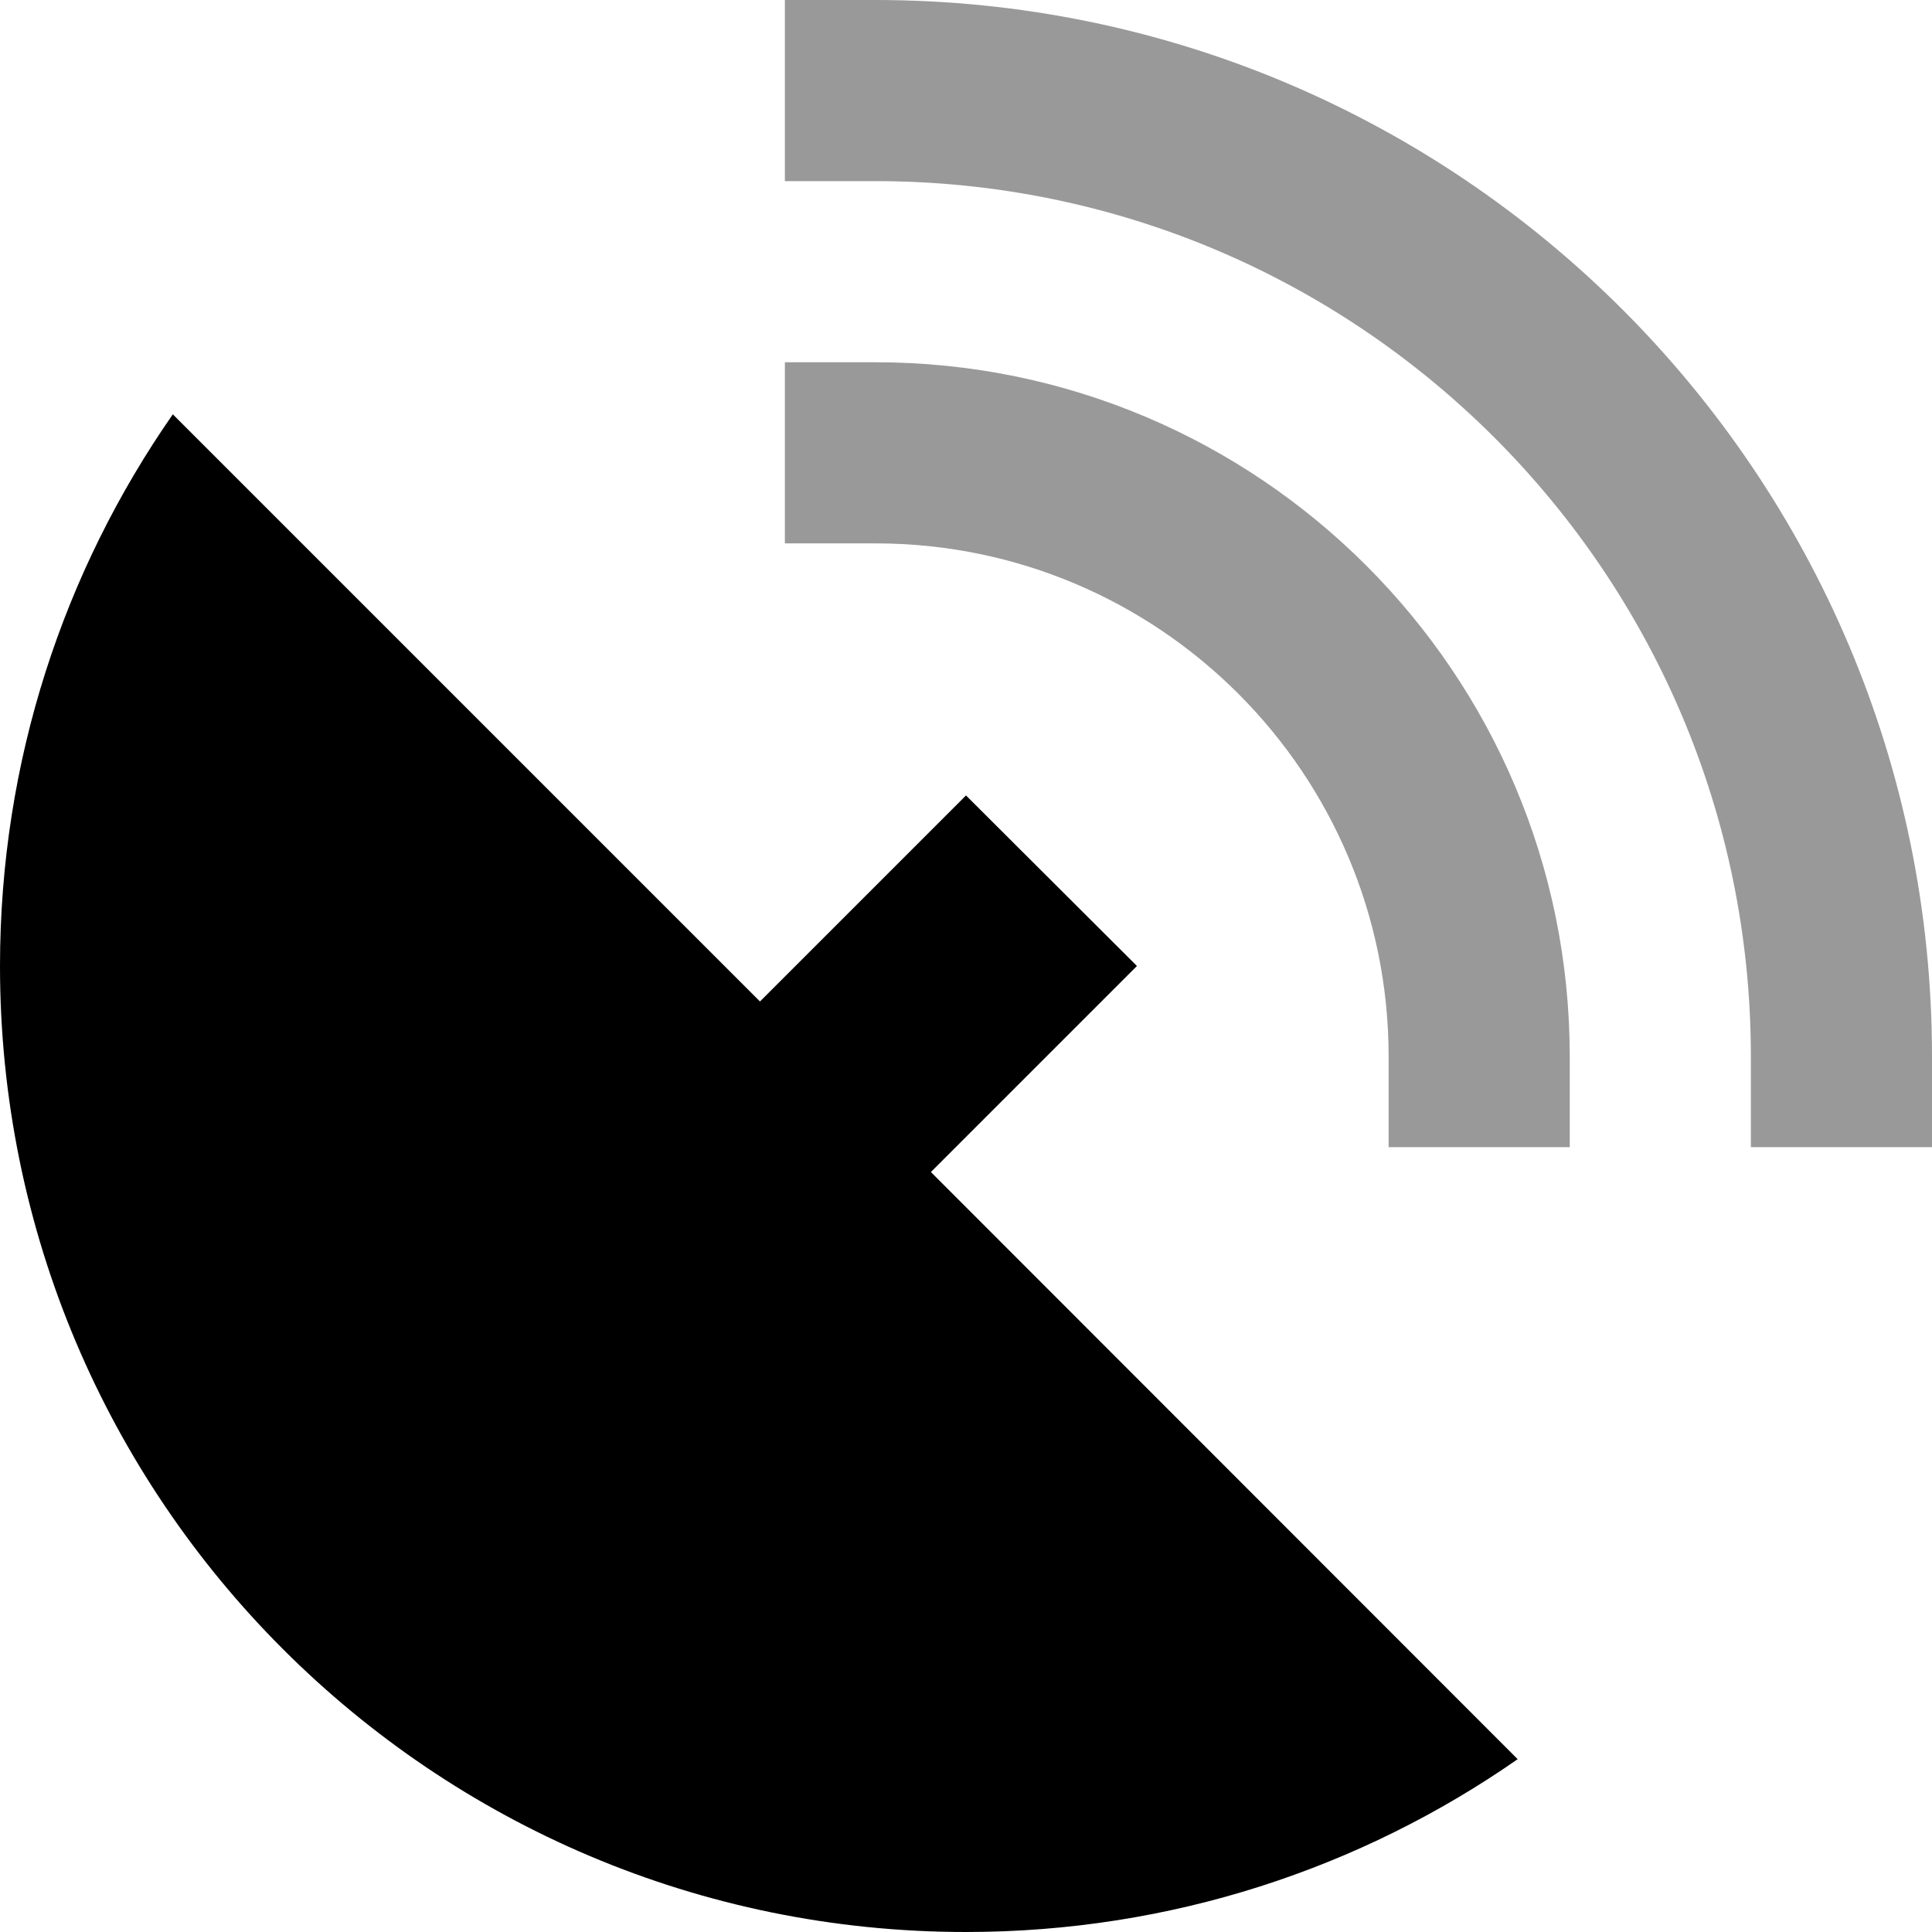
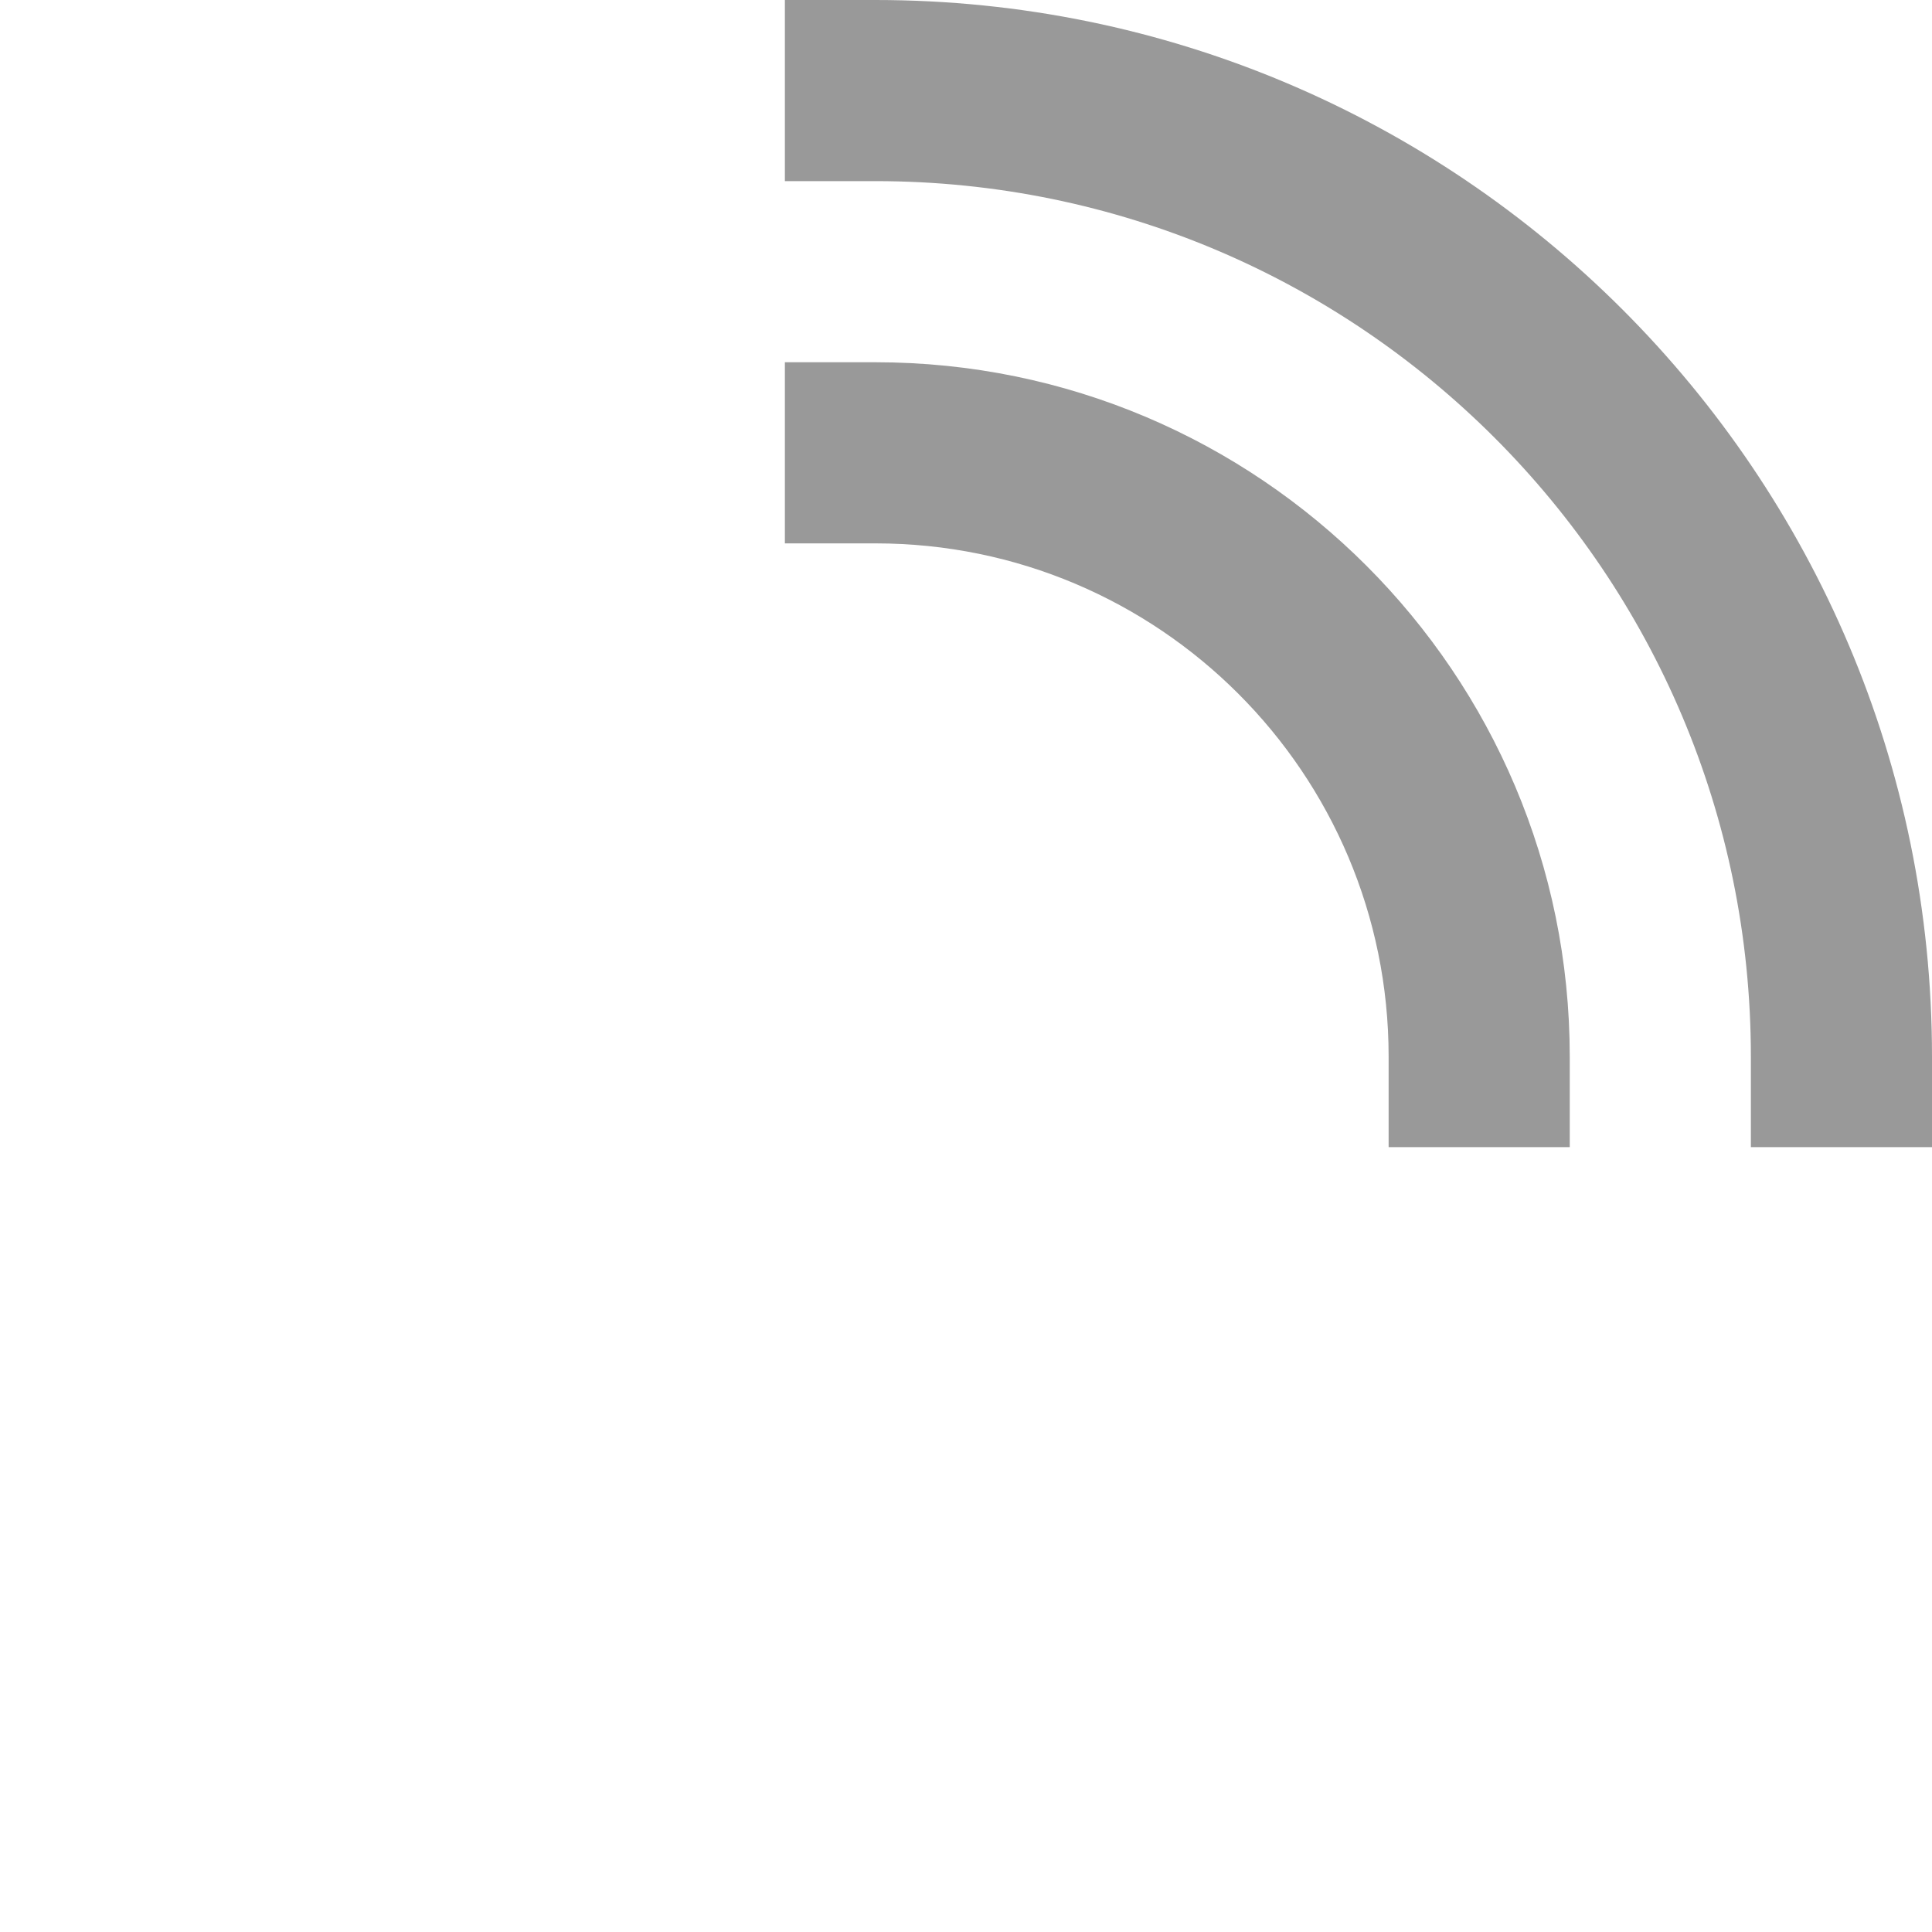
<svg xmlns="http://www.w3.org/2000/svg" viewBox="0 0 512 512">
  <path opacity=".4" fill="currentColor" d="M208 0l0 48 24 0c128.1 0 232 103.9 232 232l0 24 48 0 0-24C512 125.4 386.6 0 232 0L208 0zm0 96l0 48 24 0c75.1 0 136 60.9 136 136l0 24 48 0 0-24c0-101.6-82.4-184-184-184l-24 0z" />
-   <path fill="currentColor" d="M0 256c0-54.3 16.9-104.7 45.8-146.2L201.4 265.4c22.9-22.9 41.1-41.1 54.6-54.6L301.3 256c-13.5 13.5-31.7 31.7-54.6 54.6L402.2 466.2C360.7 495.1 310.3 512 256 512 114.6 512 0 397.4 0 256z" />
</svg>